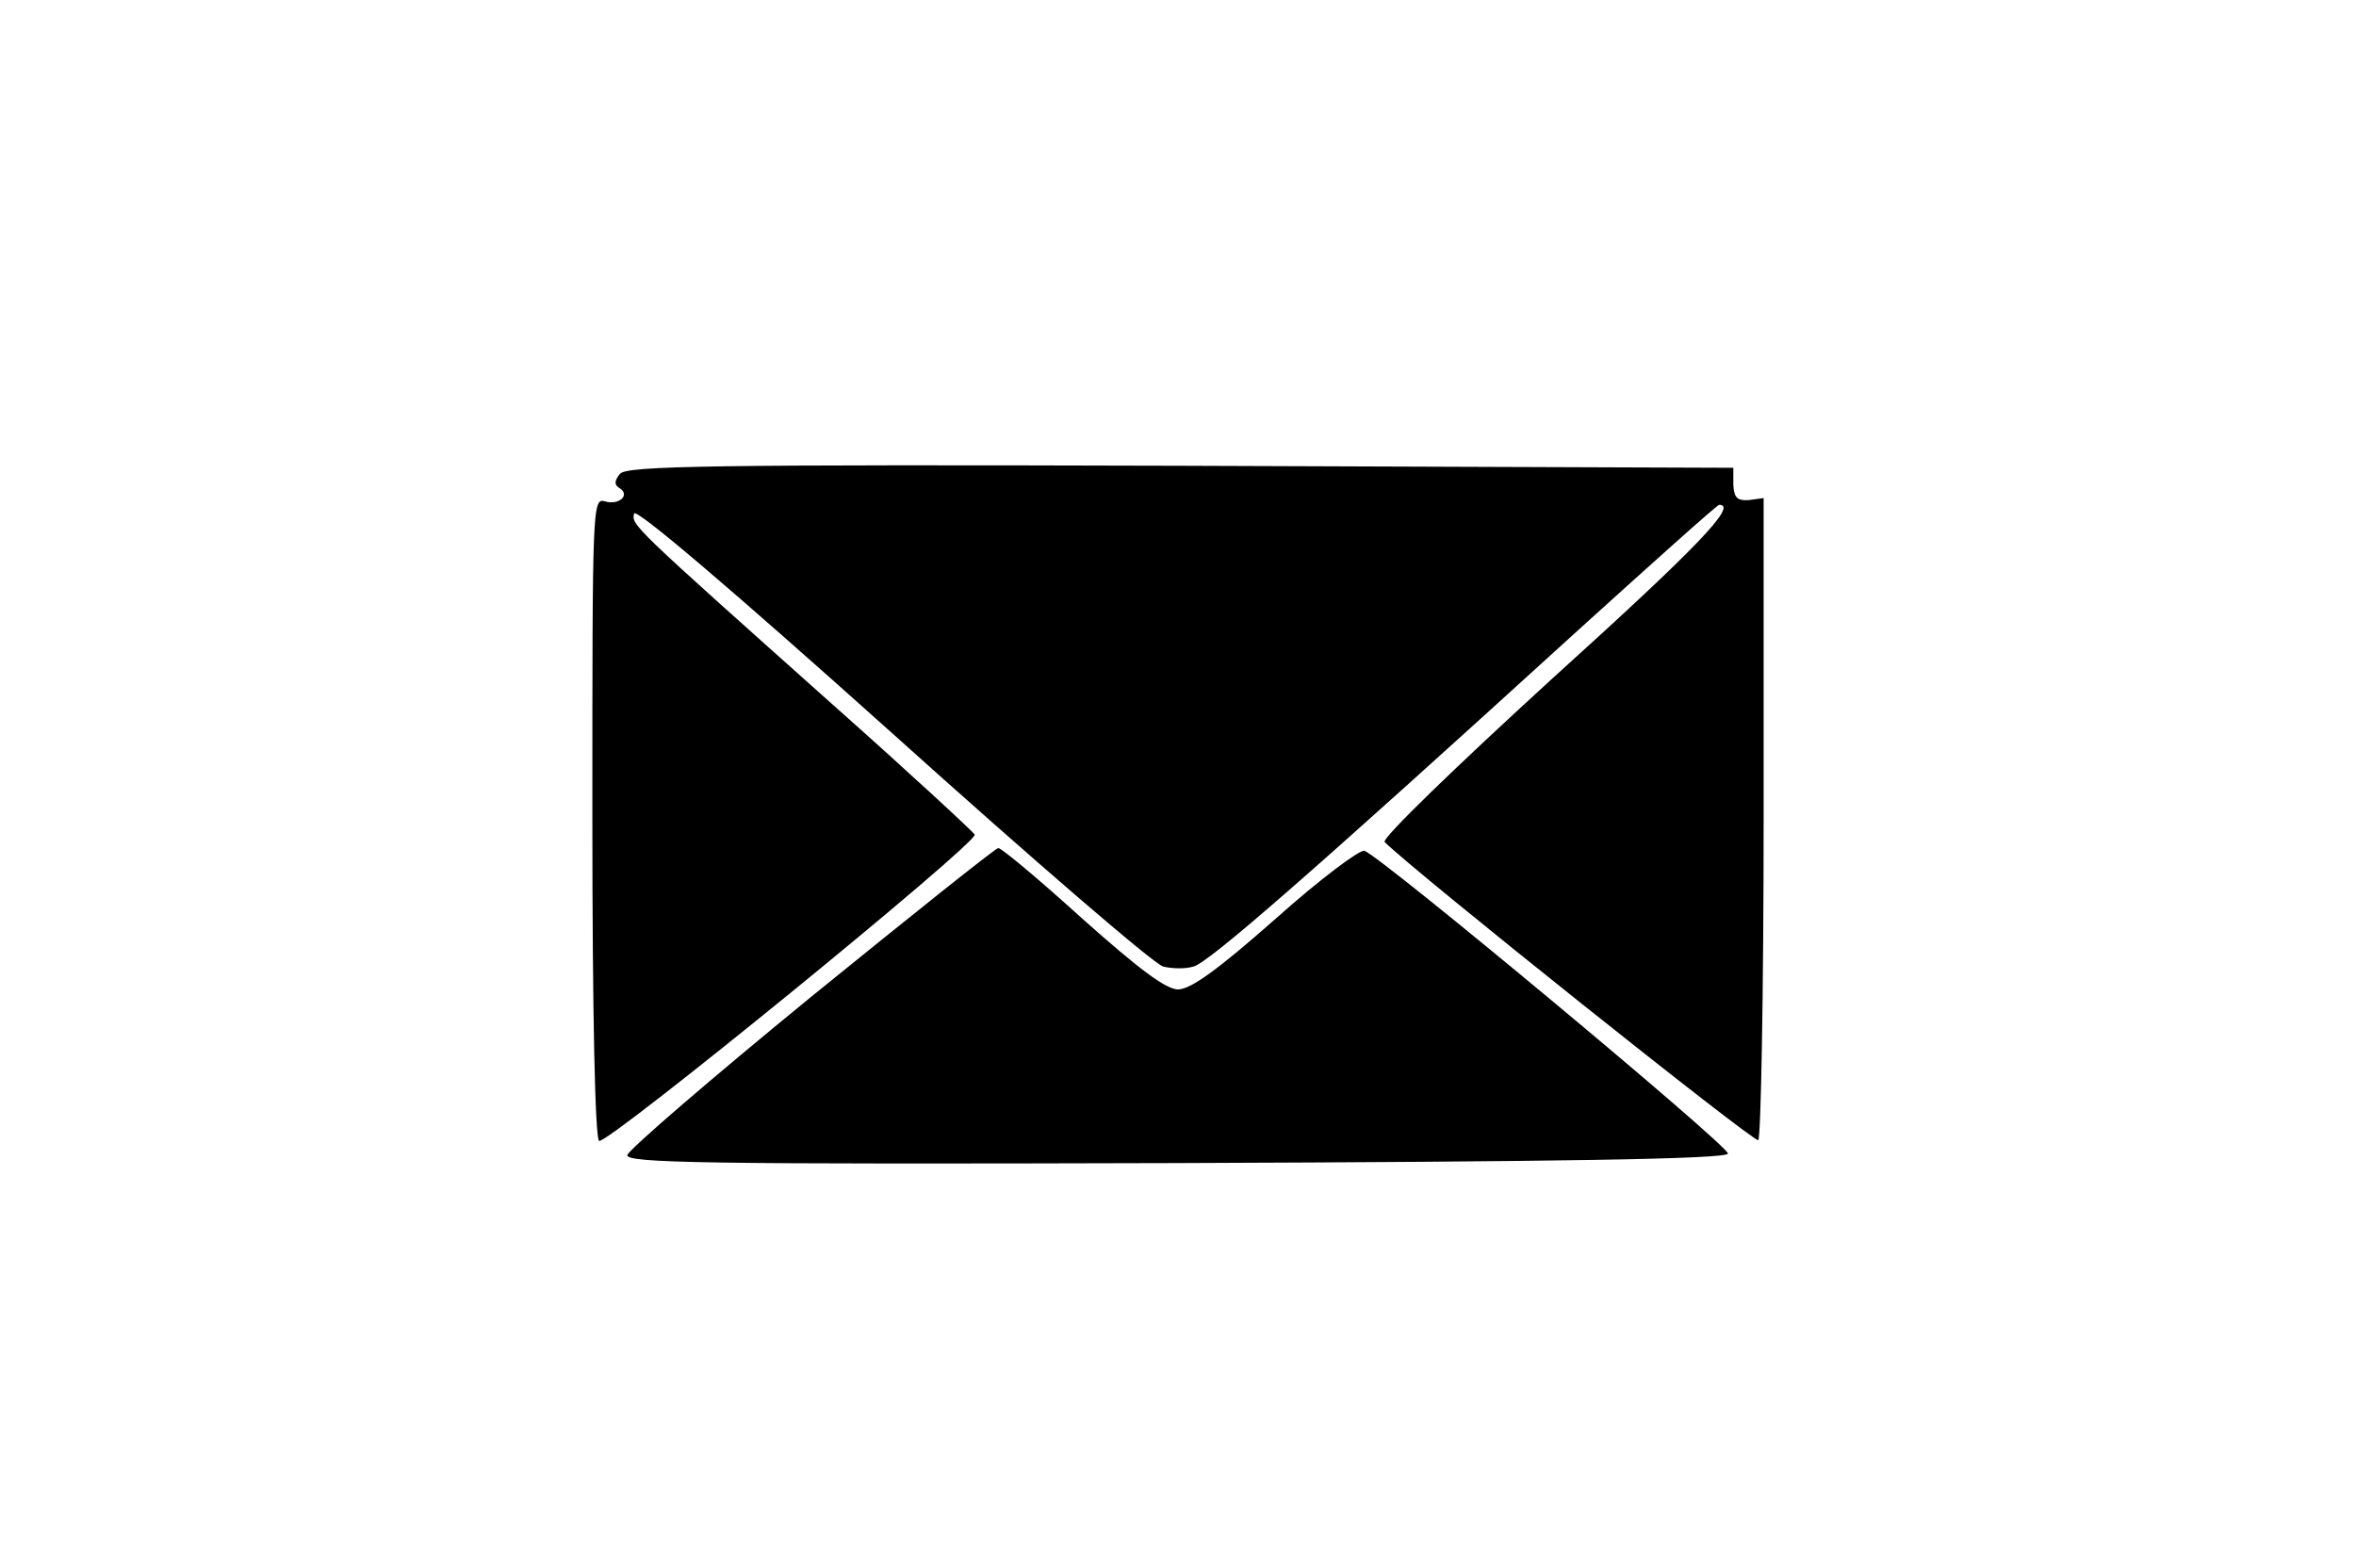
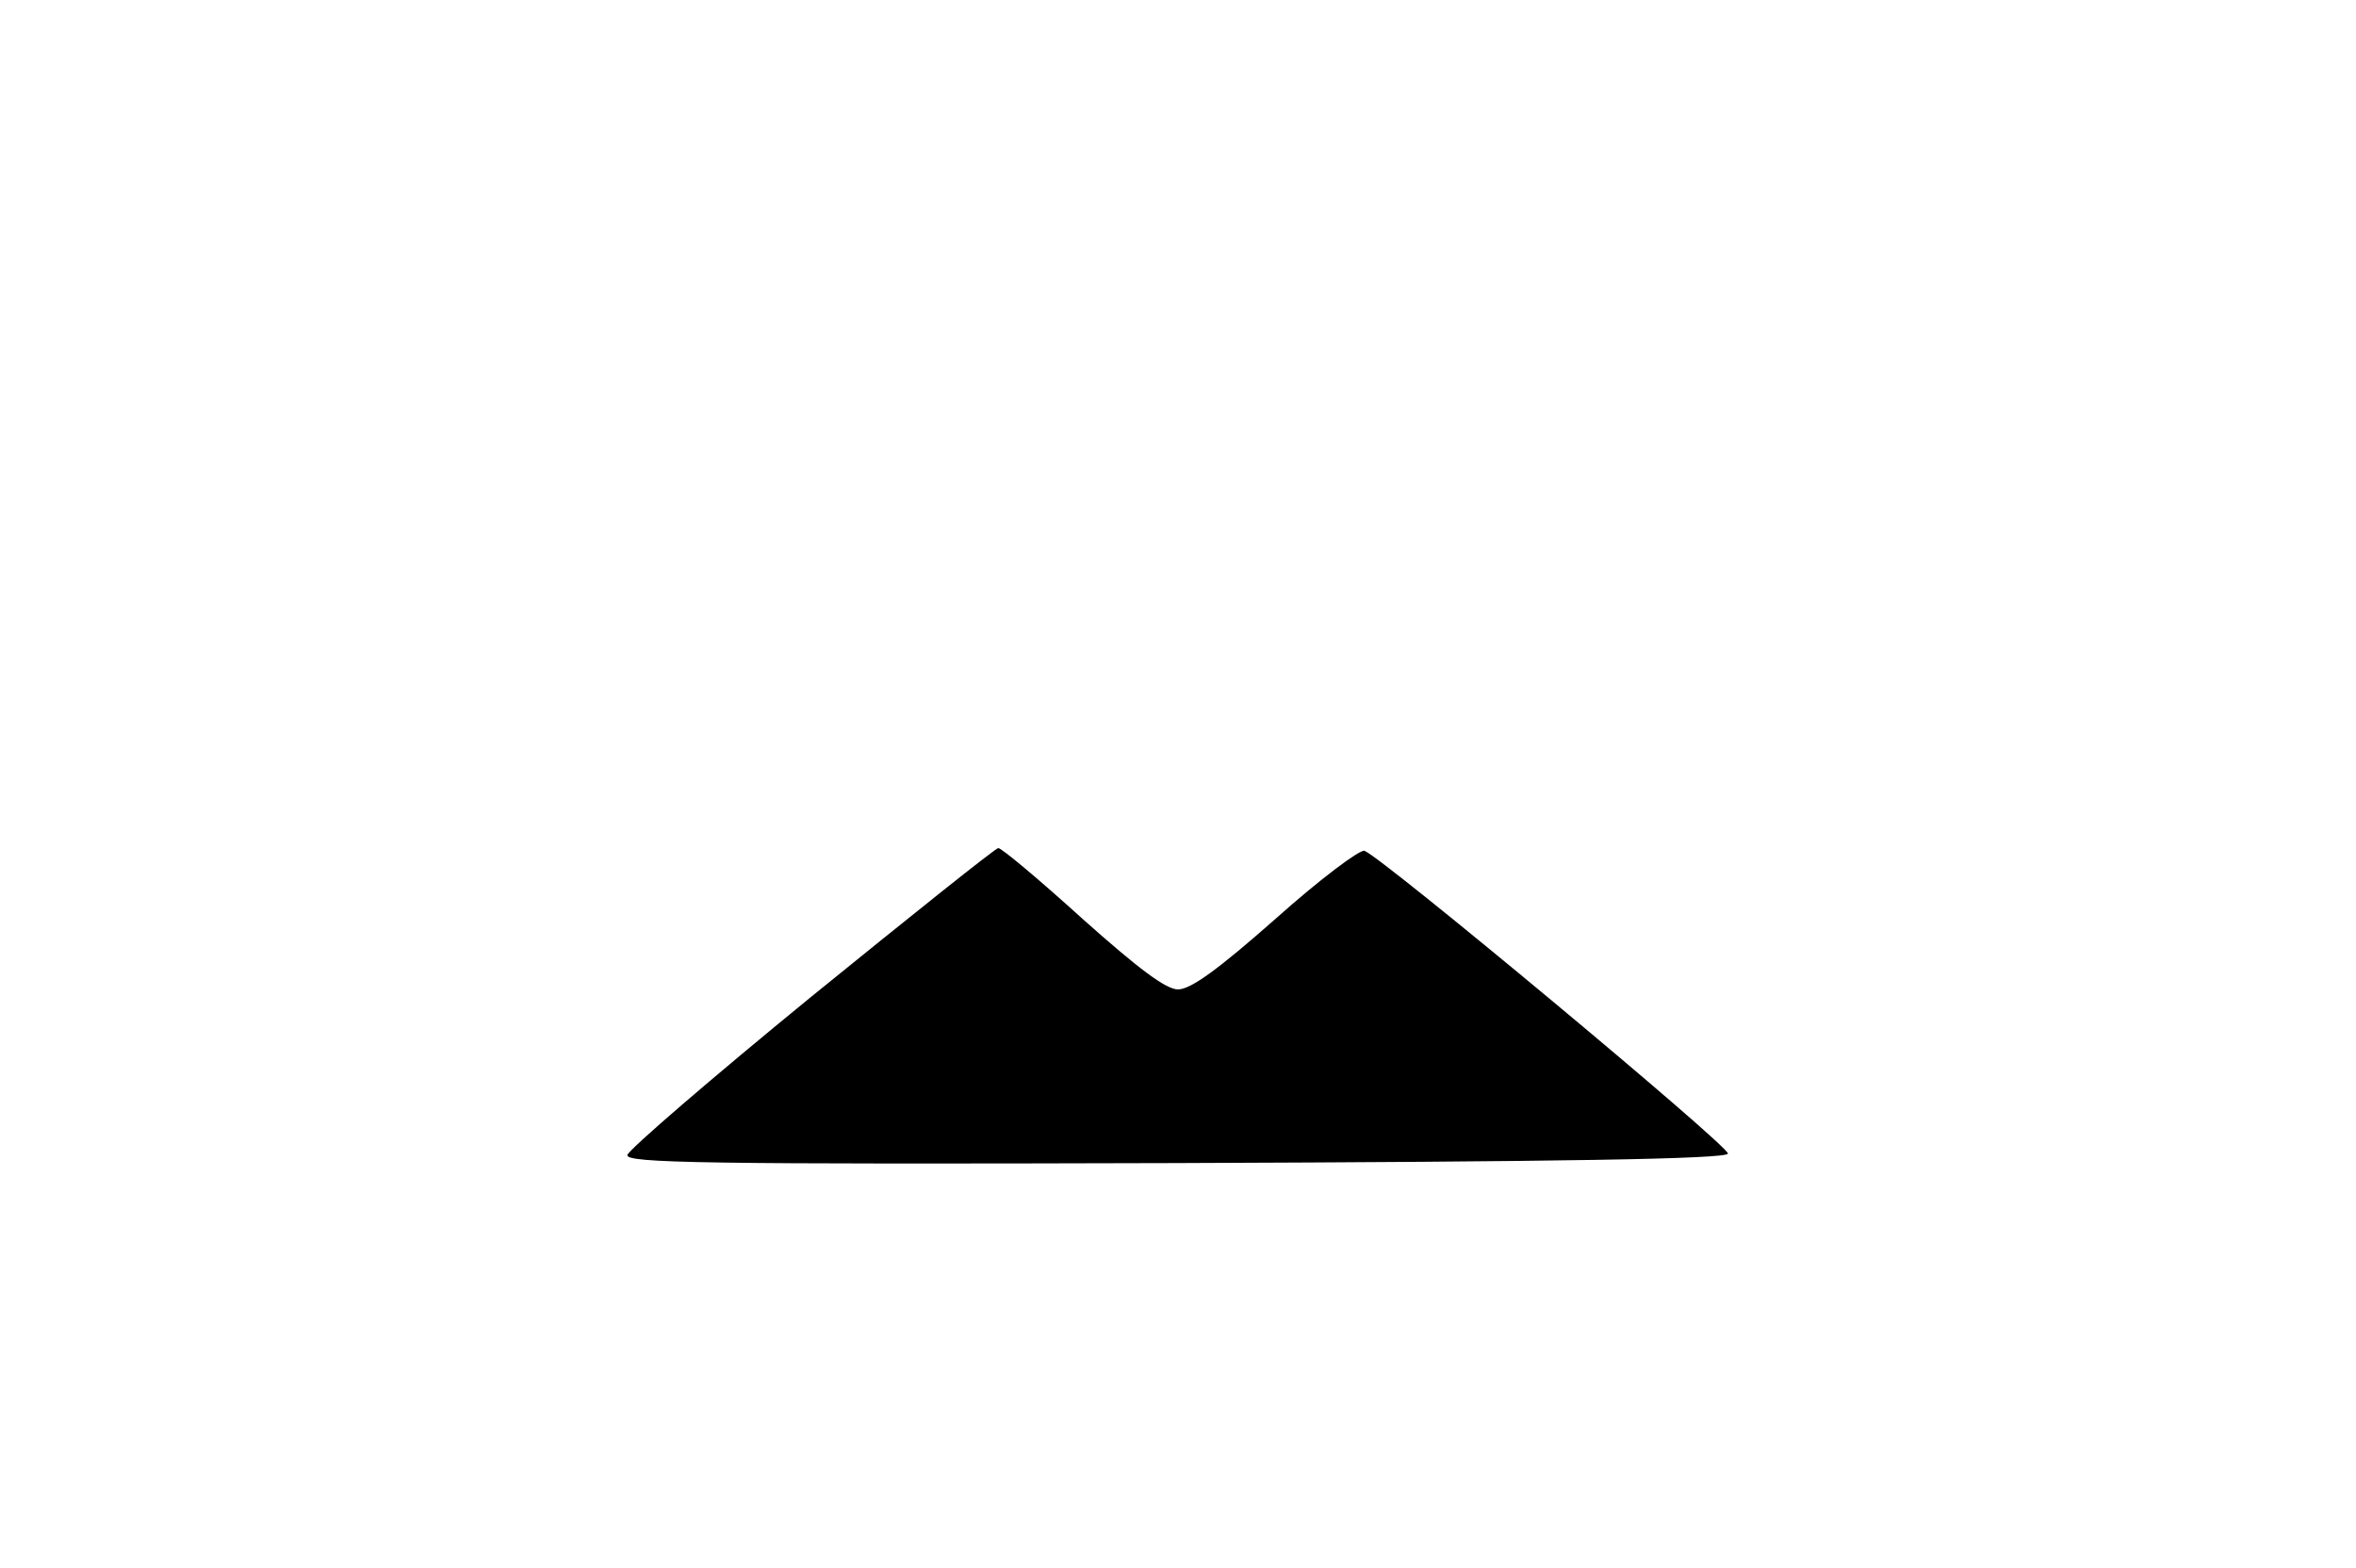
<svg xmlns="http://www.w3.org/2000/svg" version="1.0" width="350pt" height="233pt" viewBox="0 0 350 233" preserveAspectRatio="xMidYMid meet">
  <g transform="translate(0,233) scale(0.1,-0.1)" fill="#000000" stroke="none">
-     <path d="M921 1626 c-8 -10 -9 -16 -1 -21 17 -10 0 -26 -21 -20 -19 6 -19 -5 -19 -469 0 -292 4 -477 10 -481 11 -7 563 443 558 455 -2 4 -97 92 -213 195 -298 266 -297 265 -293 282 2 9 141 -109 383 -326 209 -188 390 -344 403 -347 12 -3 32 -4 45 0 22 5 182 145 564 493 117 106 214 193 217 193 28 0 -31 -62 -250 -260 -140 -128 -252 -236 -247 -241 44 -44 549 -447 555 -443 4 3 8 219 8 479 l0 475 -22 -3 c-17 -1 -22 3 -23 23 l0 25 -821 3 c-699 2 -823 0 -833 -12z" />
    <path d="M1205 849 c-148 -121 -271 -227 -273 -235 -3 -12 112 -14 814 -12 573 2 818 6 821 14 3 10 -512 439 -540 450 -7 2 -66 -42 -132 -101 -85 -75 -126 -105 -145 -105 -18 0 -59 31 -142 105 -64 58 -120 105 -125 105 -4 0 -129 -100 -278 -221z" />
  </g>
</svg>